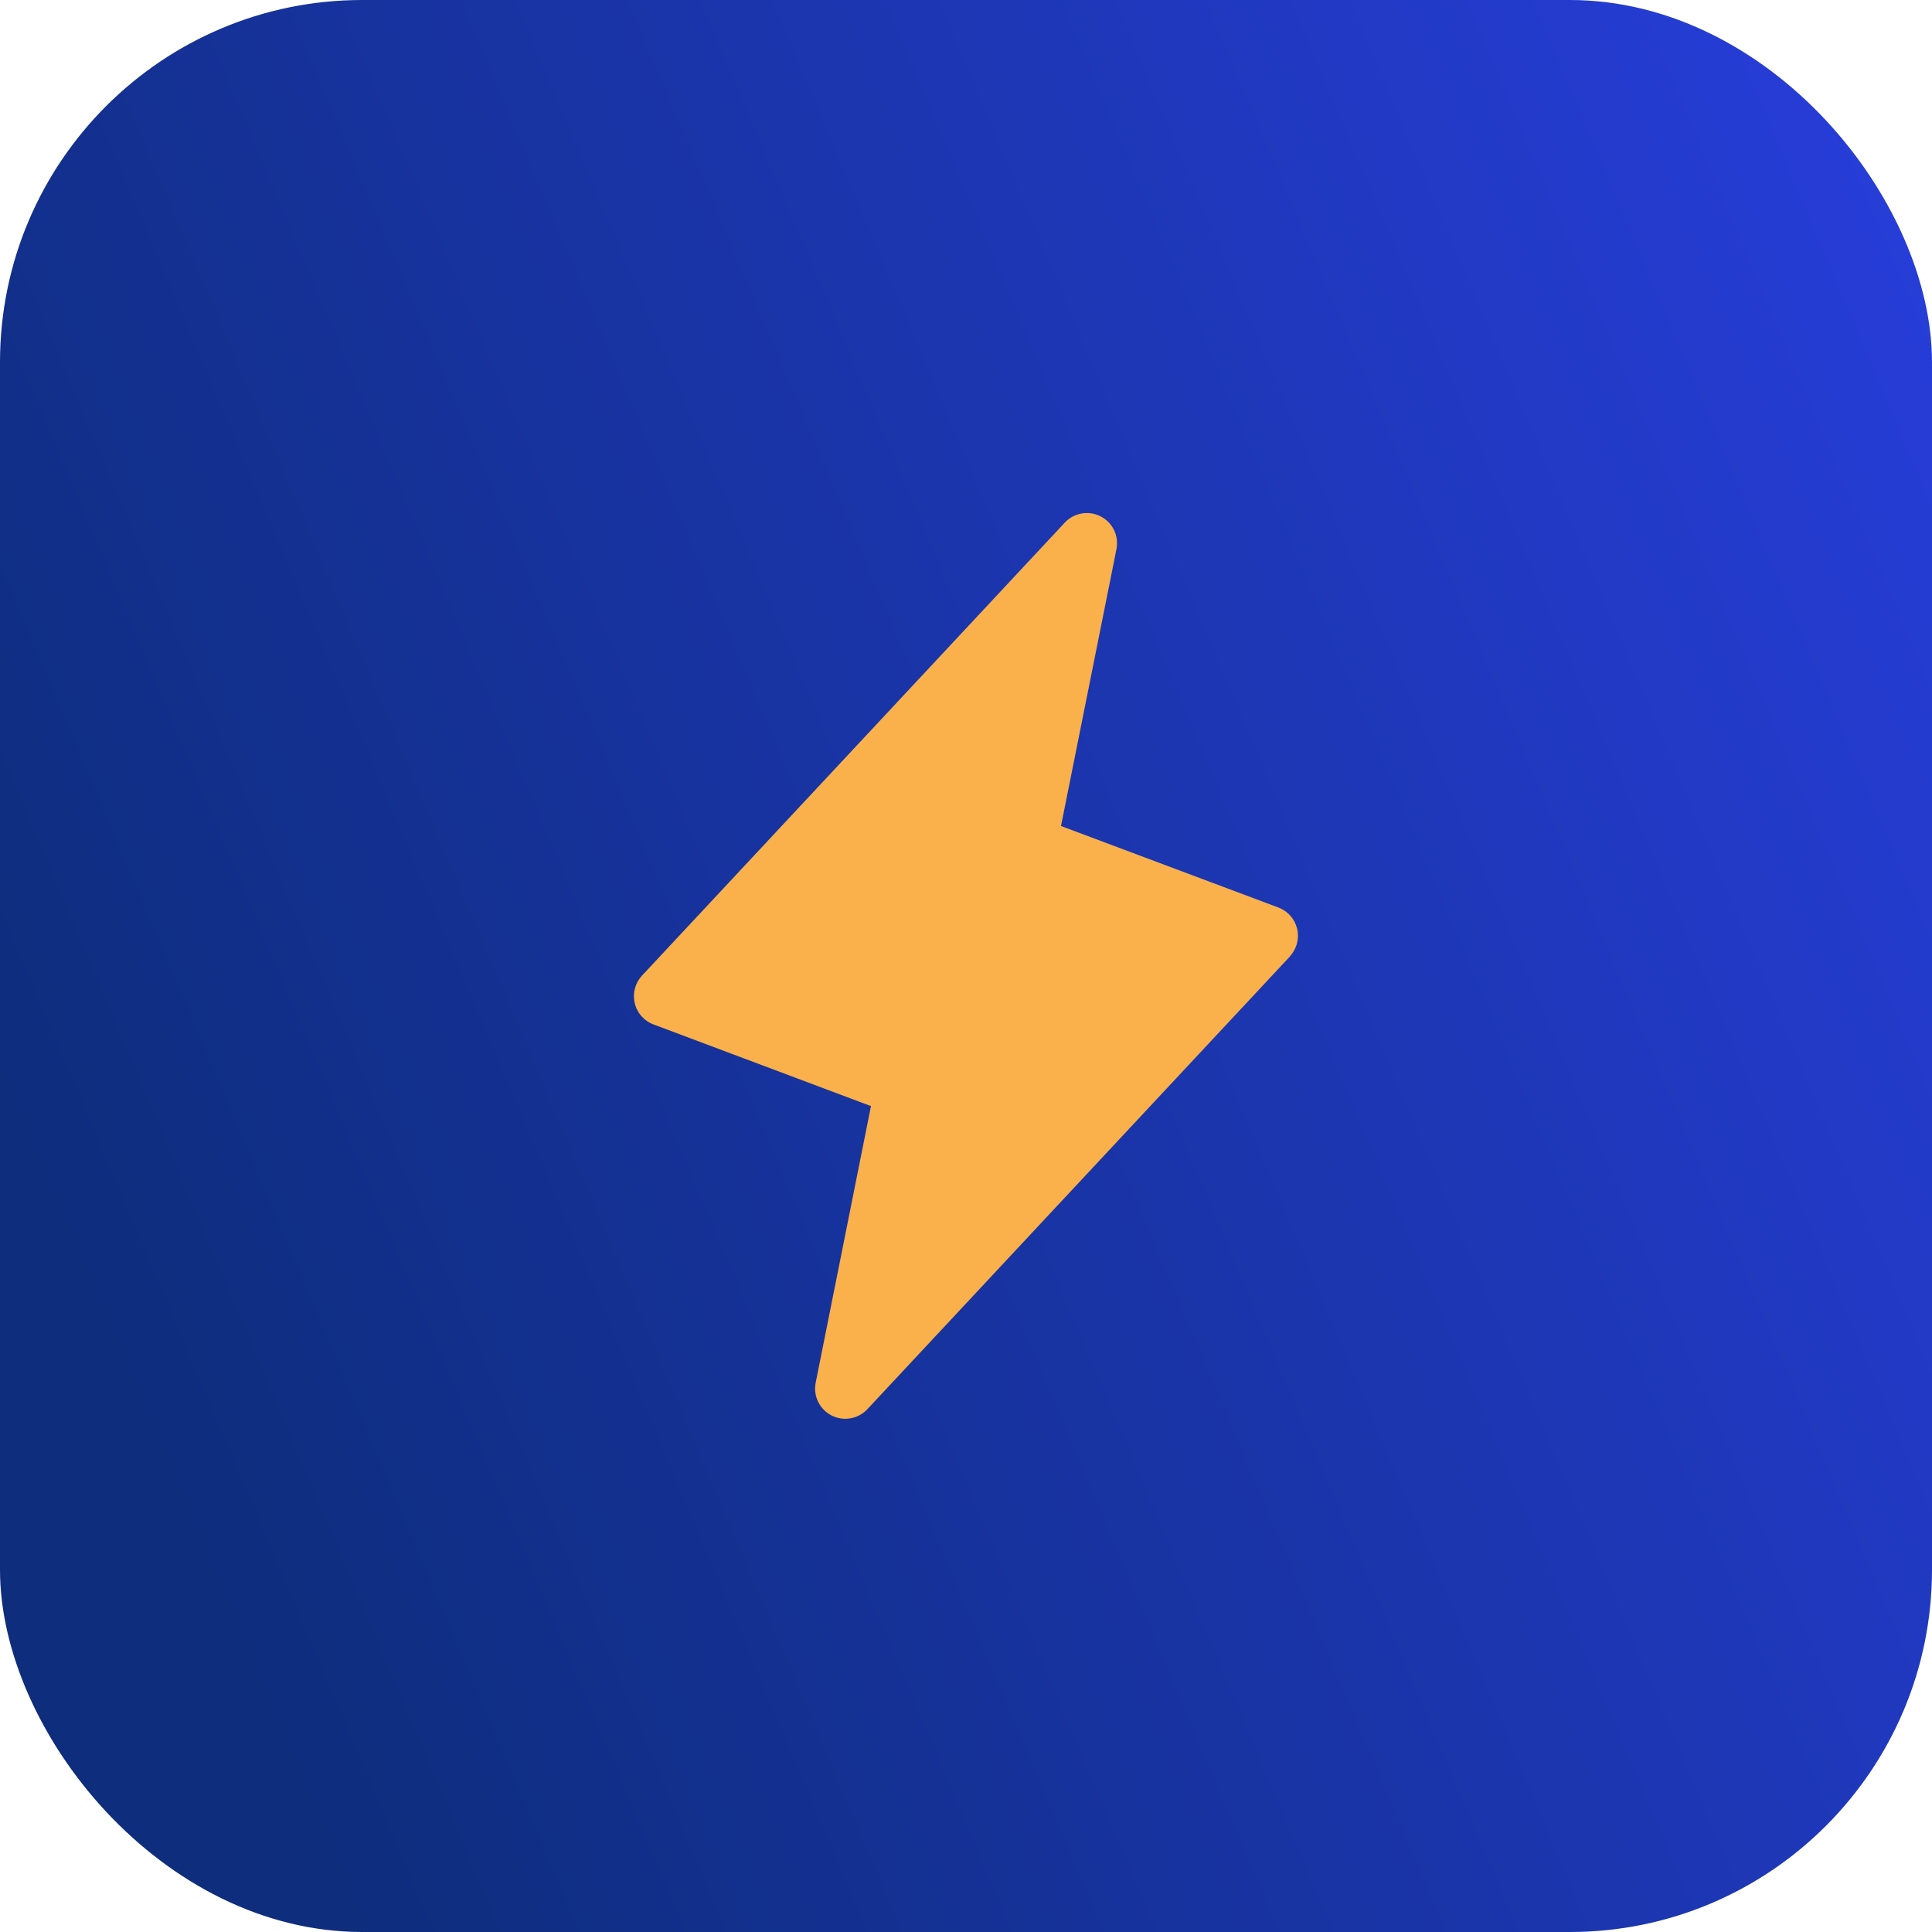
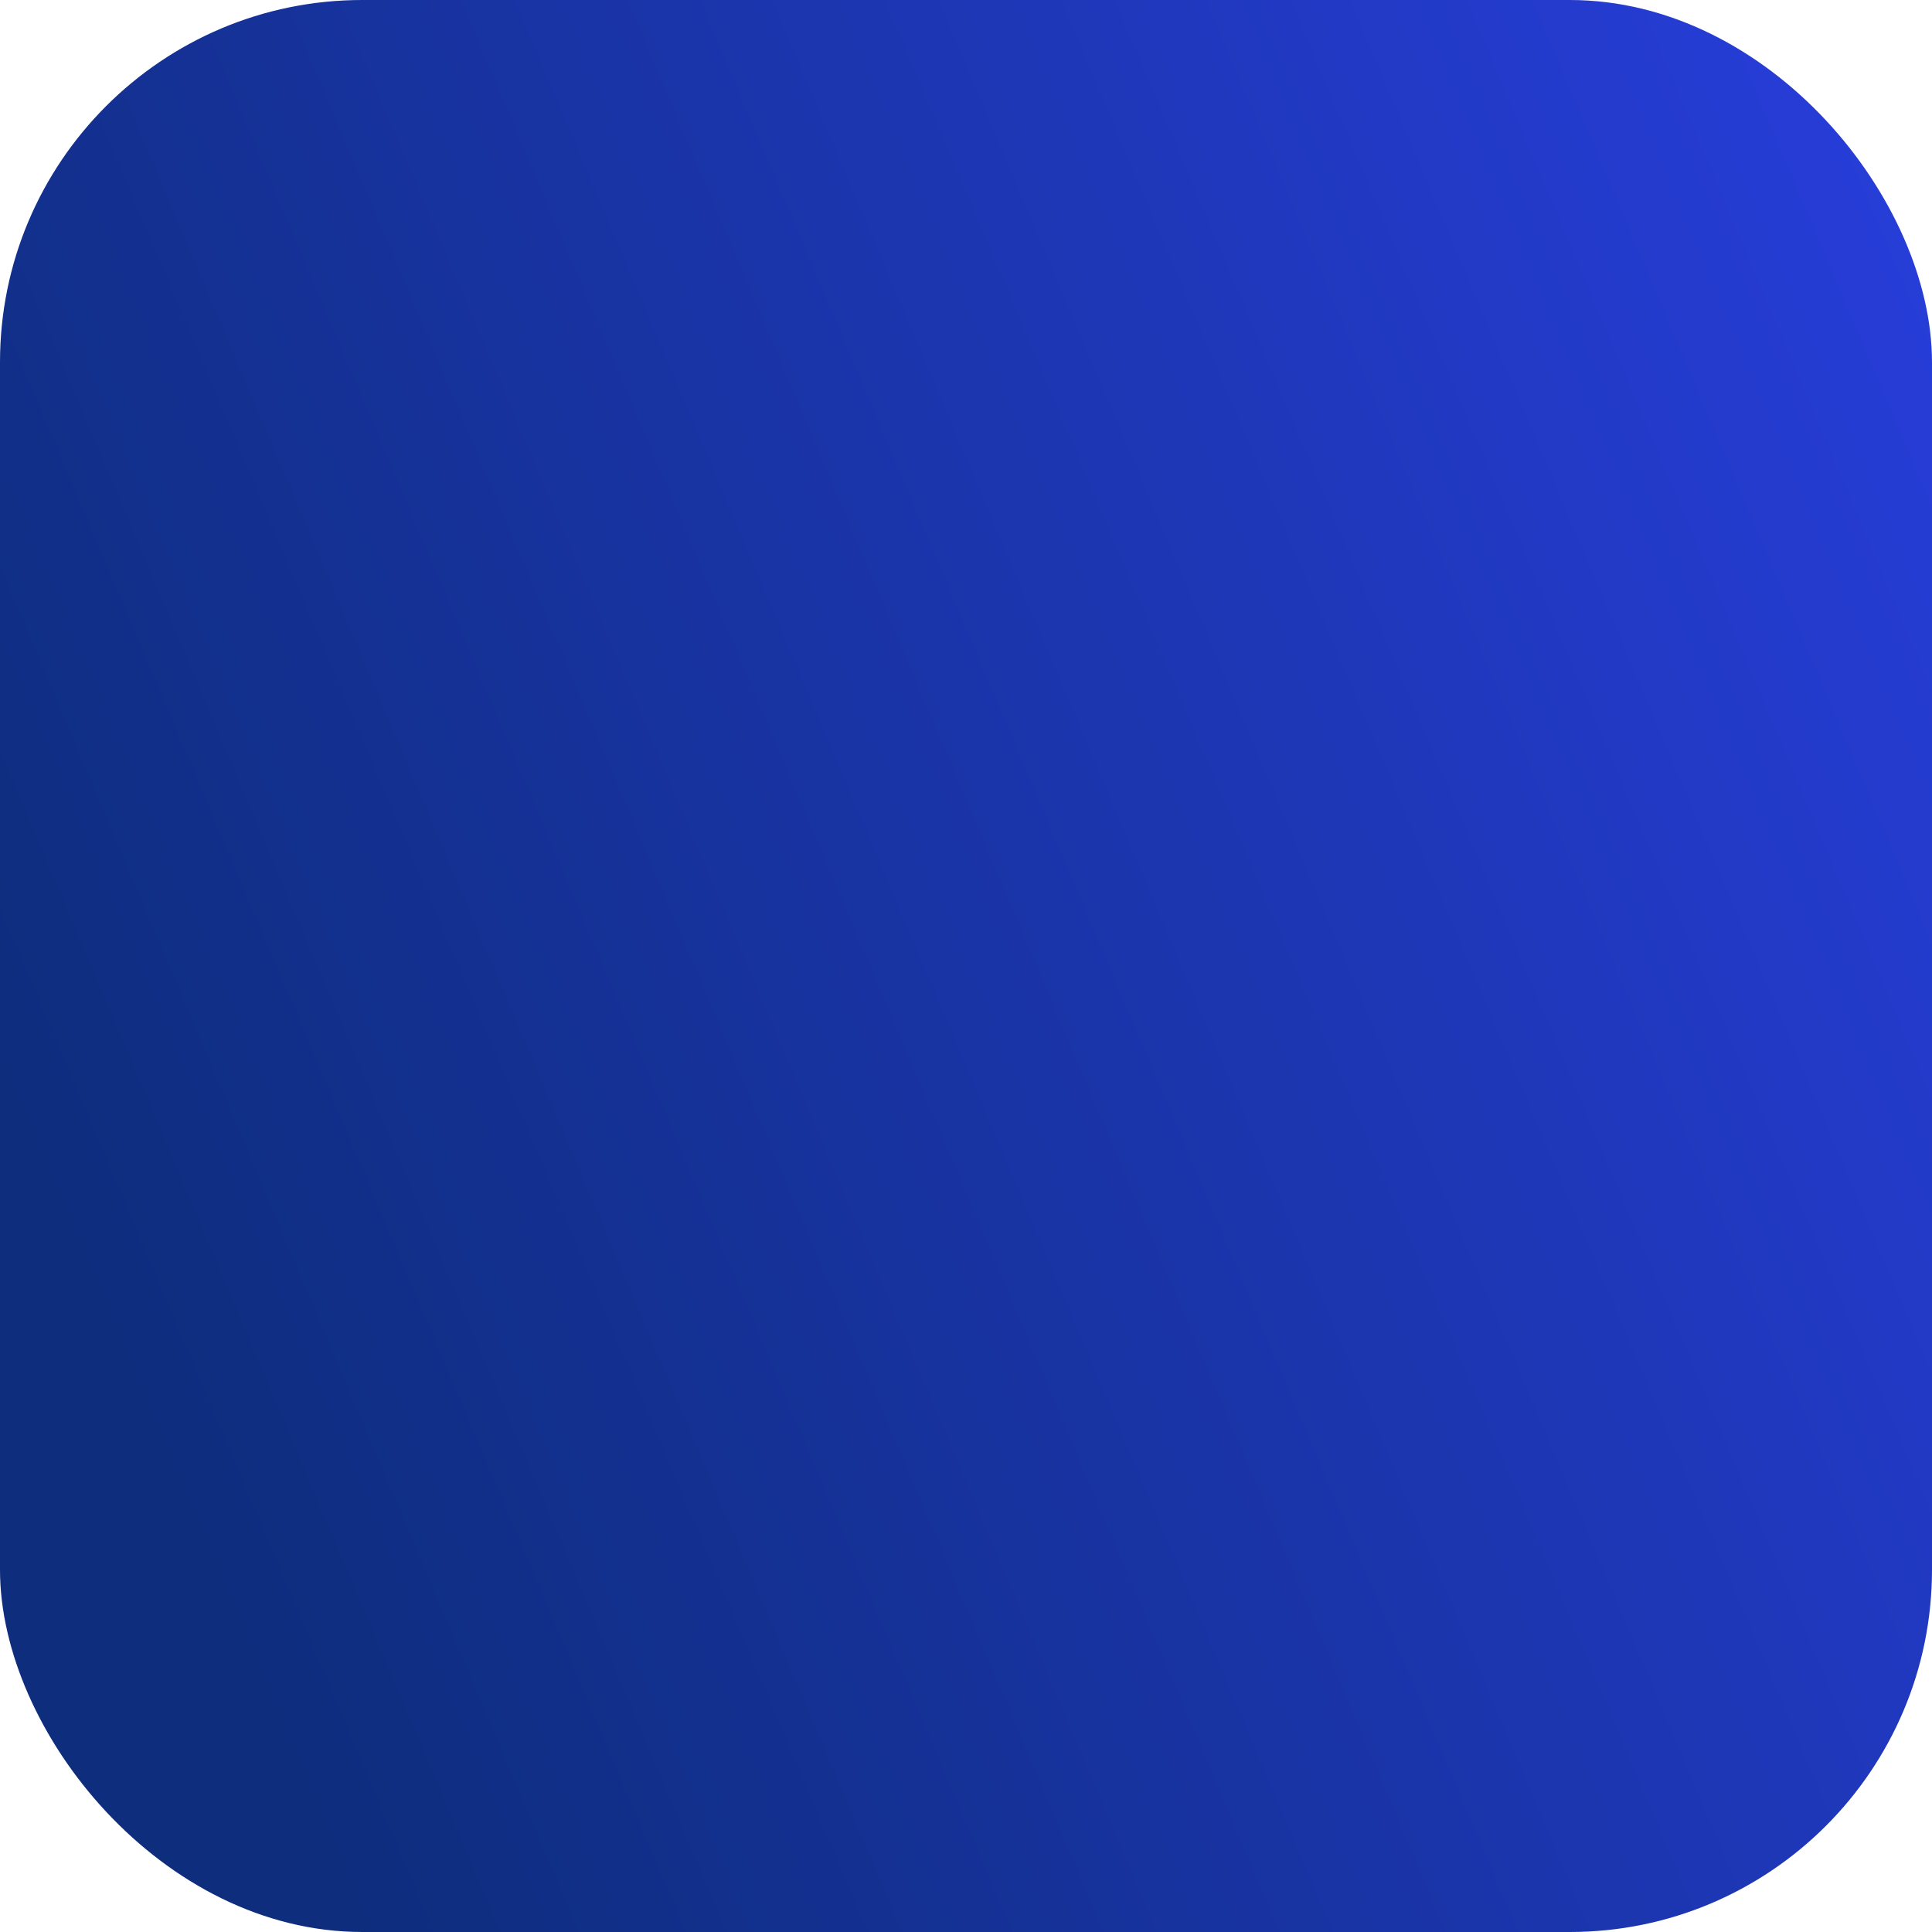
<svg xmlns="http://www.w3.org/2000/svg" width="64" height="64" viewBox="0 0 64 64" fill="none">
  <rect width="64" height="64" rx="12" fill="url(#paint0_linear_157_3528)" />
-   <path d="M42.731 31.683L28.731 46.683C28.583 46.841 28.387 46.947 28.173 46.984C27.959 47.021 27.739 46.988 27.546 46.889C27.353 46.79 27.197 46.632 27.102 46.436C27.007 46.241 26.978 46.021 27.02 45.808L28.852 36.641L21.649 33.936C21.494 33.879 21.356 33.783 21.247 33.659C21.138 33.535 21.062 33.386 21.025 33.225C20.988 33.064 20.991 32.896 21.034 32.737C21.078 32.577 21.16 32.431 21.274 32.311L35.274 17.311C35.422 17.153 35.618 17.047 35.832 17.01C36.045 16.973 36.266 17.006 36.459 17.105C36.652 17.203 36.808 17.363 36.903 17.558C36.998 17.753 37.026 17.973 36.985 18.186L35.147 27.363L42.351 30.064C42.505 30.122 42.642 30.217 42.75 30.341C42.858 30.465 42.934 30.613 42.971 30.773C43.008 30.933 43.005 31.1 42.962 31.259C42.919 31.417 42.839 31.563 42.726 31.683H42.731Z" fill="#FAB14C" />
  <defs>
    <linearGradient id="paint0_linear_157_3528" x1="-0.96" y1="33.44" x2="64" y2="5.92" gradientUnits="userSpaceOnUse">
      <stop stop-color="#0E2D7D" />
      <stop offset="1" stop-color="#273DD9" />
    </linearGradient>
  </defs>
</svg>